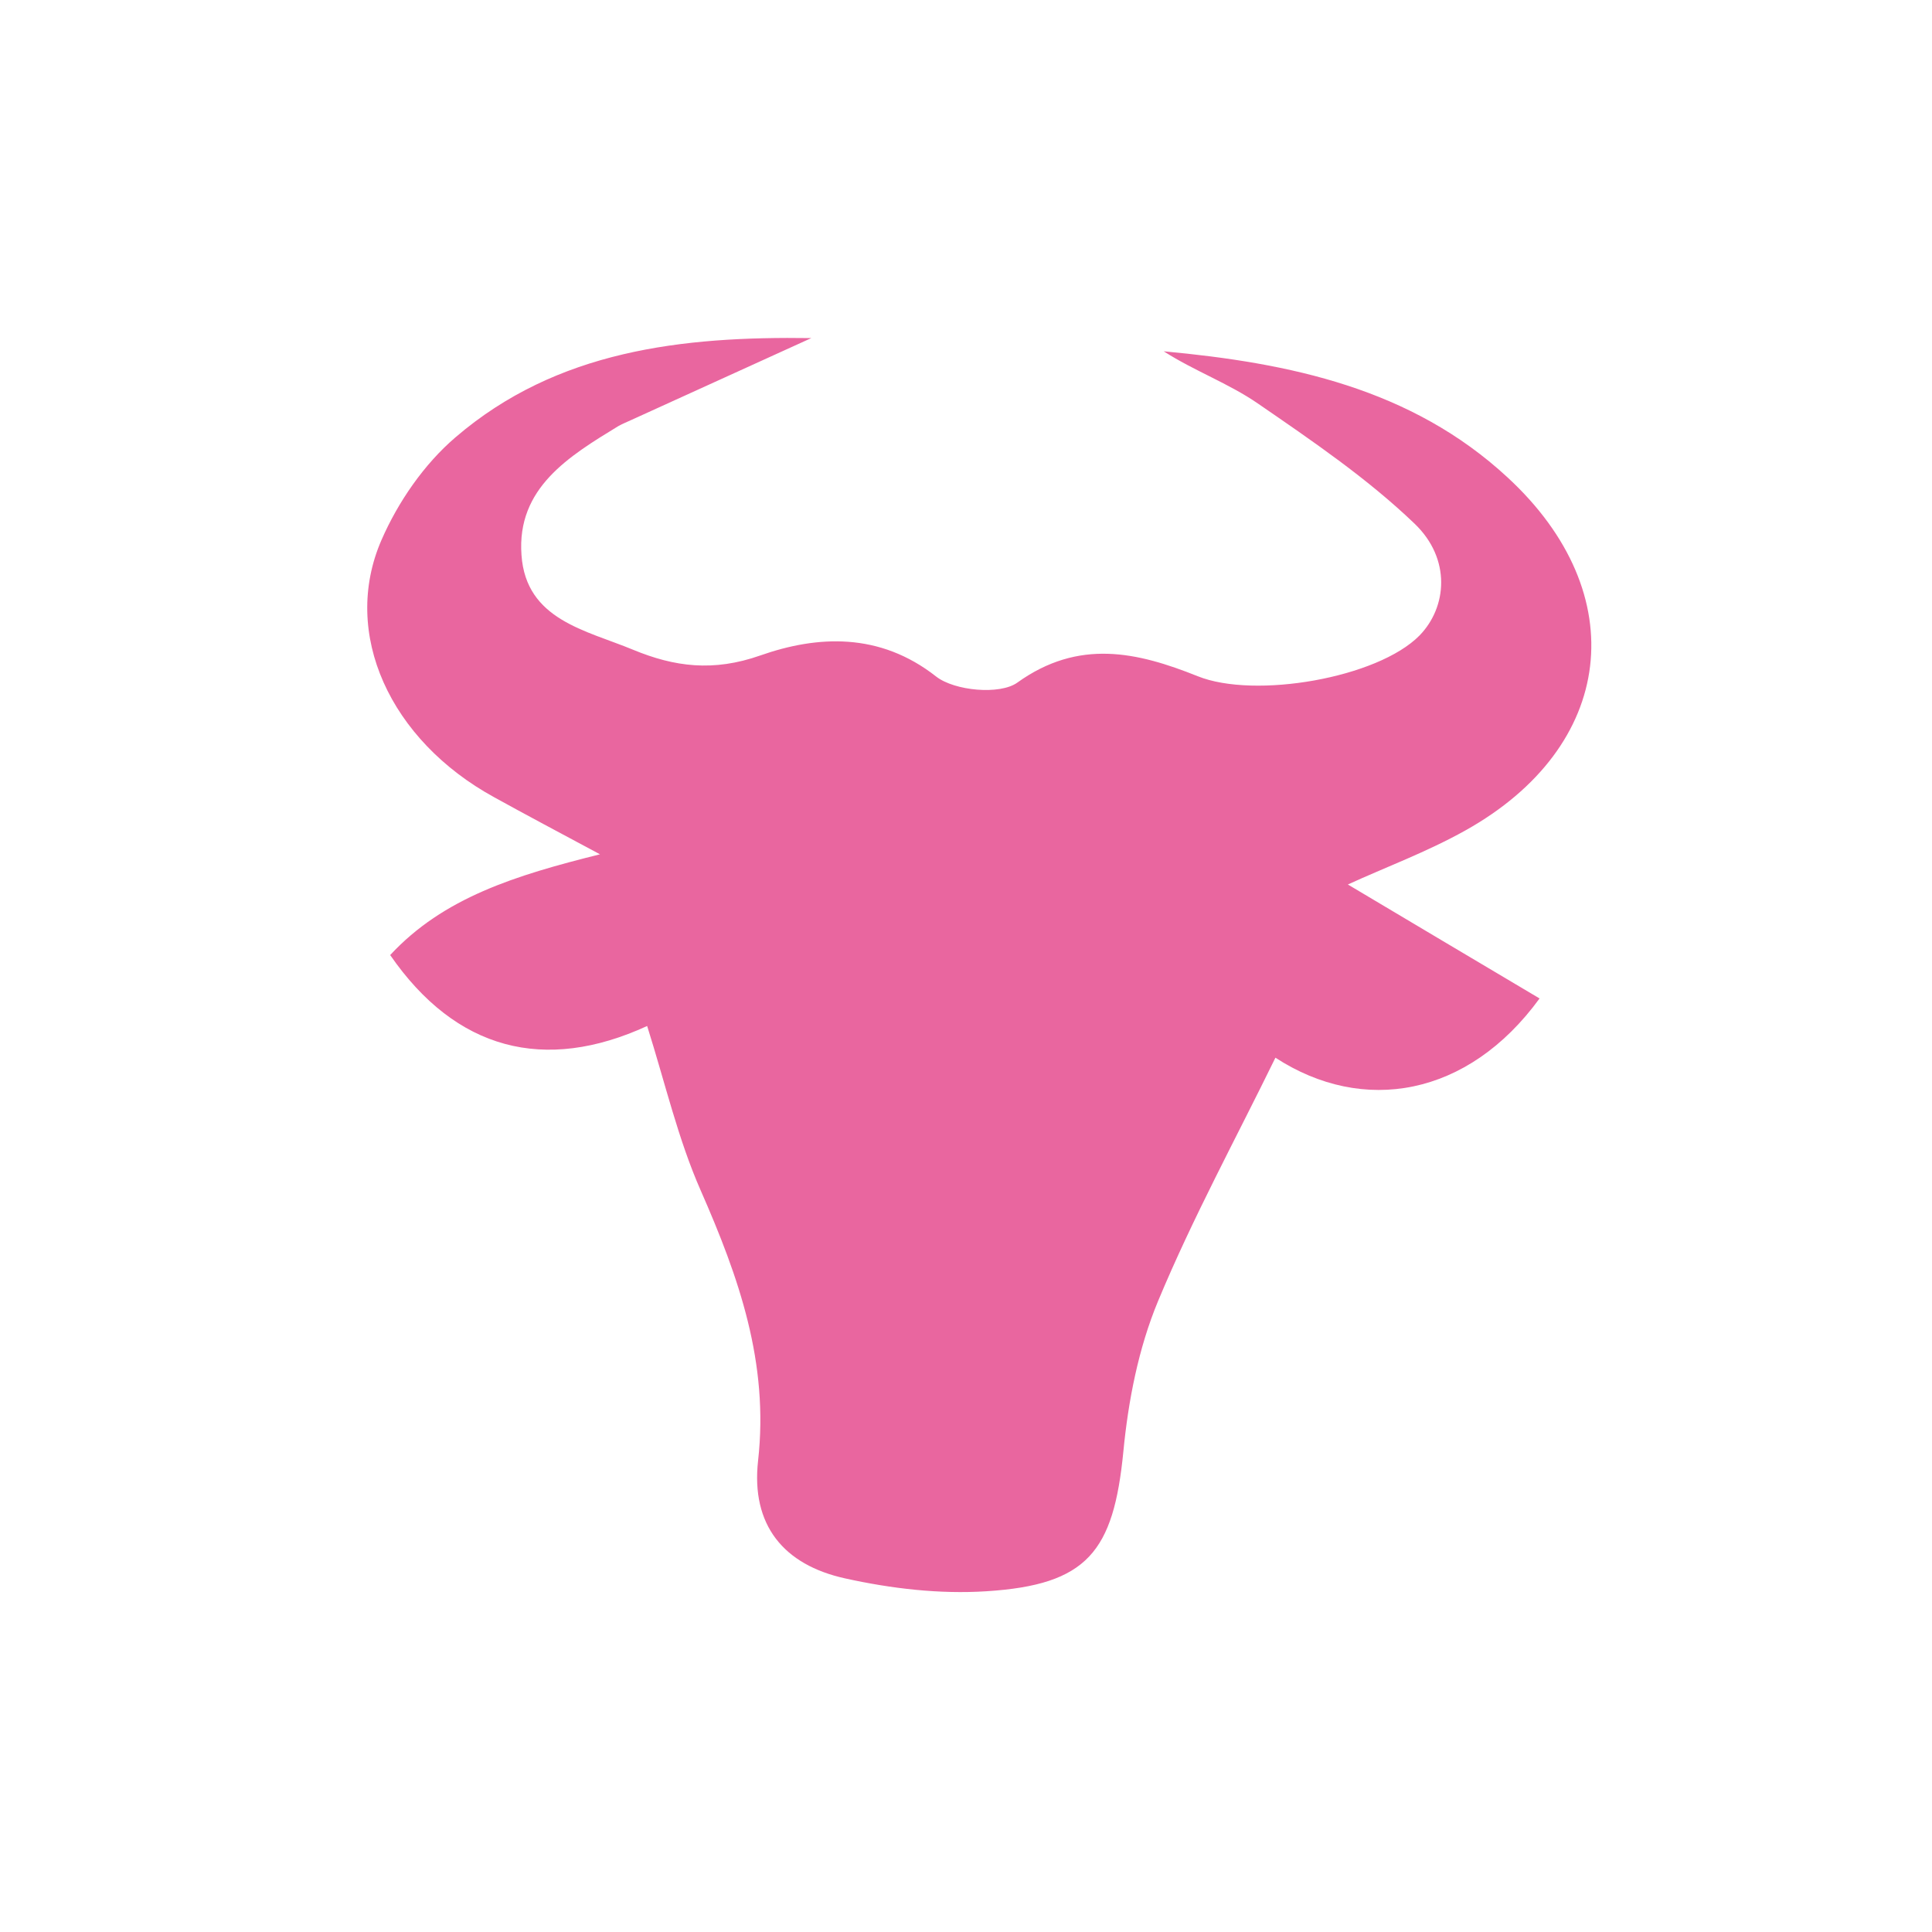
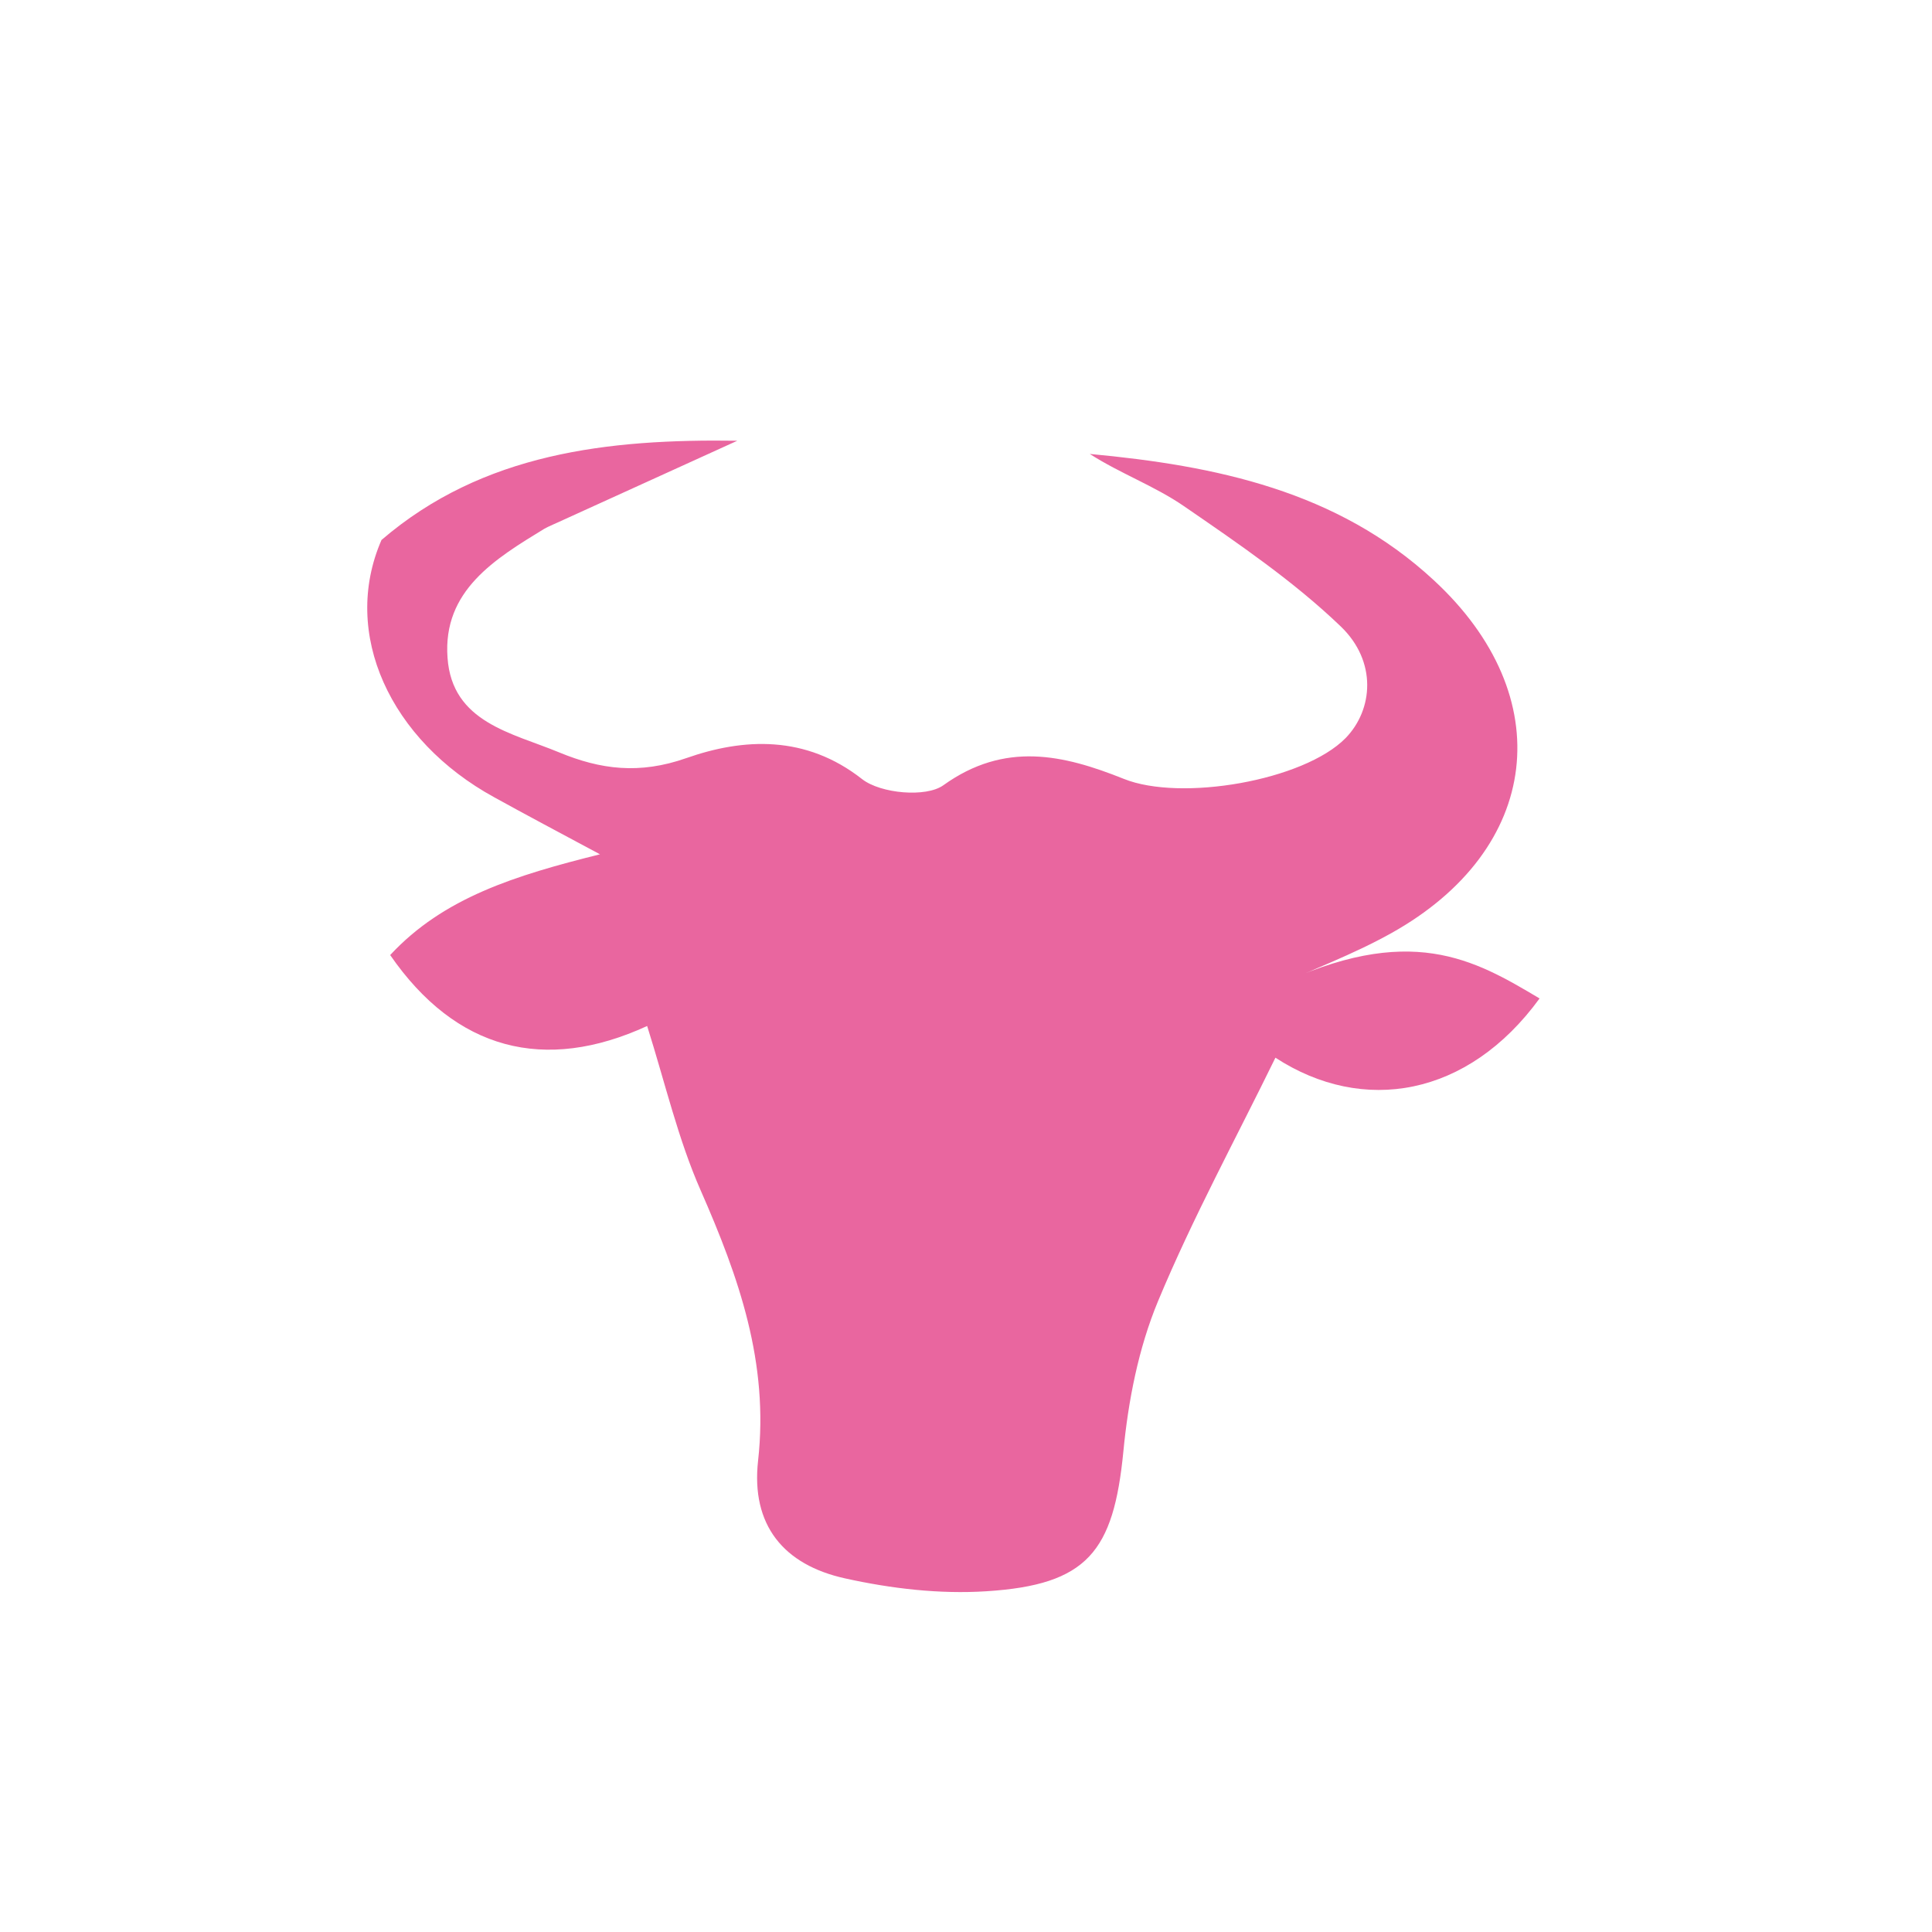
<svg xmlns="http://www.w3.org/2000/svg" id="Calque_1" x="0px" y="0px" viewBox="0 0 512 512" style="enable-background:new 0 0 512 512;" xml:space="preserve">
  <style type="text/css"> .st0{fill:#E9669F;} </style>
-   <path class="st0" d="M408,264.6c-19,26.1-46.8,30.8-70,15.7c-10.4,21.3-21.9,42.4-31.1,64.5c-5.2,12.5-7.9,26.4-9.2,39.9 c-2.6,26.5-9.5,35.3-36.3,37c-12.4,0.8-25.2-0.7-37.4-3.4c-16.4-3.6-25-14.2-23.1-31.2c2.9-26-5.1-48.6-15.2-71.6 c-6-13.6-9.4-28.4-14.2-43.6c-27.2,12.5-50.7,6.4-68.1-18.8c14.1-15.2,33.1-21.1,55.6-26.7c-11-5.9-19.5-10.4-28-15.1 c-27.6-15.1-40.7-43.4-29.9-68.2c4.4-10.1,11.3-20.1,19.6-27.2c26.9-23.1,60.1-26.8,94.3-26.3c-15.9,7.2-31.8,14.5-47.7,21.7 c-1.1,0.5-2.3,1-3.4,1.6c-13.1,8-27,16.4-25.7,34.2c1.2,17.2,17.1,19.9,29.6,25.1c10.9,4.5,21.2,5.9,33.7,1.5 c15.1-5.3,31.6-6.2,46.6,5.6c4.9,3.8,16.9,4.9,21.5,1.6c16.3-11.7,31.8-8.1,47.8-1.7c15.1,6.1,47.7,0.5,58.8-10.8 c7.3-7.5,8.4-20.3-1.3-29.6c-12.5-12-27.2-22-41.6-31.9c-7.7-5.3-16.8-8.6-24.9-13.8c33.4,3.1,65.6,9.8,91.1,33.4 c33.5,30.9,28.6,71.4-11.2,93.6c-10.2,5.7-21.3,9.8-31.1,14.3C373.6,244.2,390.7,254.3,408,264.6z" />
+   <path class="st0" d="M408,264.6c-19,26.1-46.8,30.8-70,15.7c-10.4,21.3-21.9,42.4-31.1,64.5c-5.2,12.5-7.9,26.4-9.2,39.9 c-2.6,26.5-9.5,35.3-36.3,37c-12.4,0.8-25.2-0.7-37.4-3.4c-16.4-3.6-25-14.2-23.1-31.2c2.9-26-5.1-48.6-15.2-71.6 c-6-13.6-9.4-28.4-14.2-43.6c-27.2,12.5-50.7,6.4-68.1-18.8c14.1-15.2,33.1-21.1,55.6-26.7c-11-5.9-19.5-10.4-28-15.1 c-27.6-15.1-40.7-43.4-29.9-68.2c26.9-23.1,60.1-26.8,94.3-26.3c-15.9,7.2-31.8,14.5-47.7,21.7 c-1.1,0.5-2.3,1-3.4,1.6c-13.1,8-27,16.4-25.7,34.2c1.2,17.2,17.1,19.9,29.6,25.1c10.9,4.5,21.2,5.9,33.7,1.5 c15.1-5.3,31.6-6.2,46.6,5.6c4.9,3.8,16.9,4.9,21.5,1.6c16.3-11.7,31.8-8.1,47.8-1.7c15.1,6.1,47.7,0.5,58.8-10.8 c7.3-7.5,8.4-20.3-1.3-29.6c-12.5-12-27.2-22-41.6-31.9c-7.7-5.3-16.8-8.6-24.9-13.8c33.4,3.1,65.6,9.8,91.1,33.4 c33.5,30.9,28.6,71.4-11.2,93.6c-10.2,5.7-21.3,9.8-31.1,14.3C373.6,244.2,390.7,254.3,408,264.6z" />
</svg>